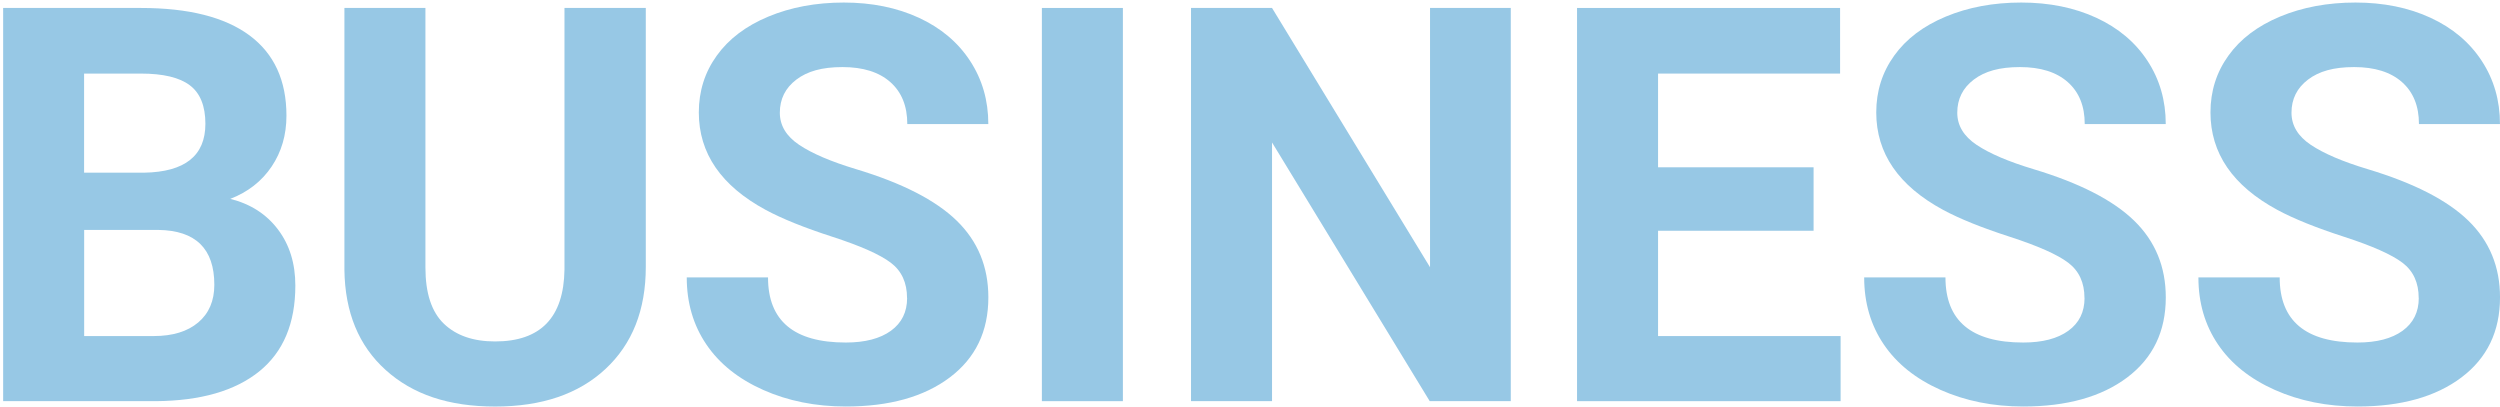
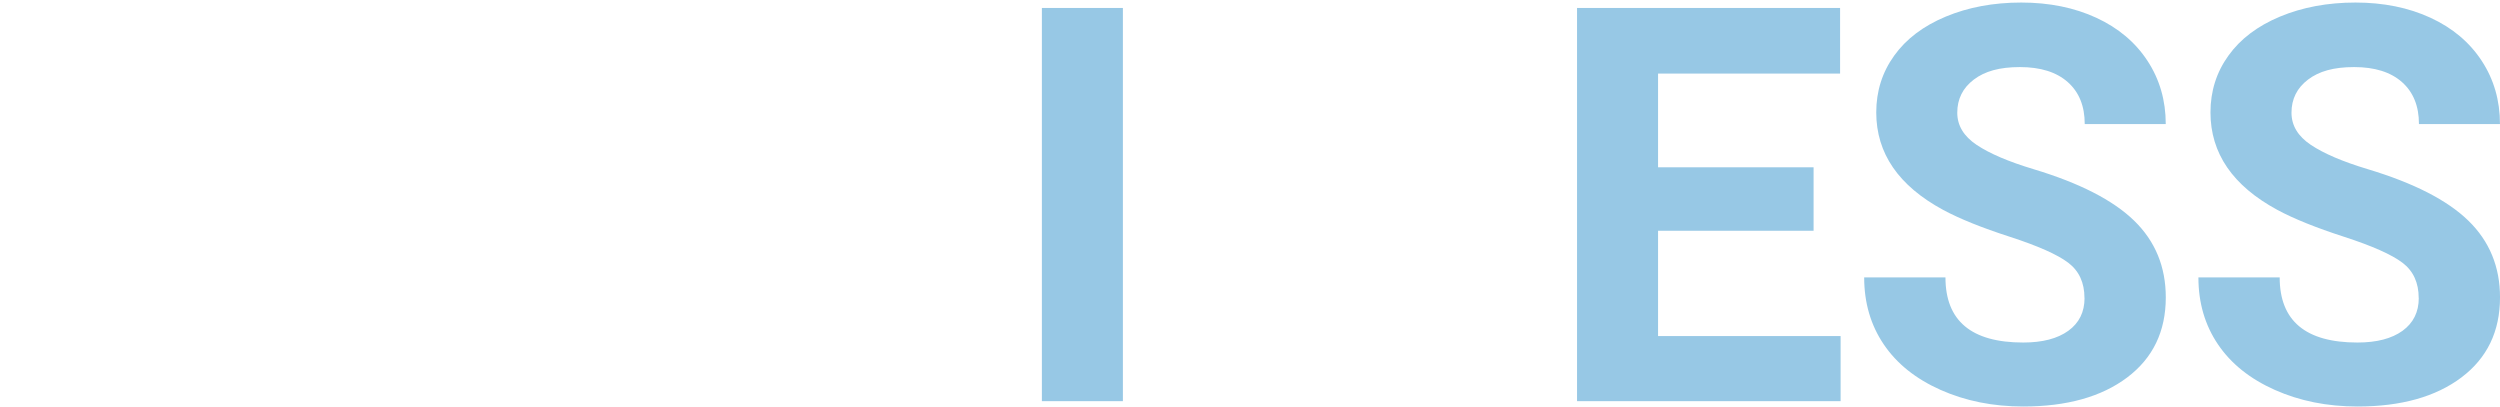
<svg xmlns="http://www.w3.org/2000/svg" width="669" height="109" viewBox="0 0 669 109" fill="none">
-   <path d="M0.844 107.35V2.13H37.704C50.474 2.13 60.154 4.58 66.754 9.46C73.354 14.35 76.654 21.52 76.654 30.96C76.654 36.12 75.324 40.66 72.684 44.58C70.034 48.51 66.344 51.39 61.624 53.22C67.024 54.57 71.274 57.29 74.374 61.39C77.484 65.49 79.034 70.5 79.034 76.42C79.034 86.54 75.804 94.2 69.354 99.4C62.894 104.6 53.694 107.25 41.744 107.35H0.844ZM22.524 46.21H38.564C49.504 46.02 54.964 41.66 54.964 33.13C54.964 28.36 53.574 24.93 50.804 22.83C48.034 20.73 43.664 19.69 37.684 19.69H22.504V46.21H22.524ZM22.524 61.53V89.93H41.094C46.204 89.93 50.184 88.71 53.054 86.28C55.924 83.85 57.354 80.49 57.354 76.2C57.354 66.56 52.364 61.67 42.394 61.53H22.524Z" fill="#97C8E5" />
-   <path d="M172.814 2.13V71.43C172.814 82.94 169.214 92.05 162.014 98.75C154.814 105.45 144.974 108.79 132.494 108.79C120.014 108.79 110.454 105.54 103.224 99.03C95.994 92.52 92.314 83.59 92.164 72.22V2.12H113.844V71.57C113.844 78.46 115.494 83.48 118.794 86.64C122.094 89.8 126.654 91.37 132.484 91.37C144.674 91.37 150.864 84.96 151.054 72.15V2.12H172.804L172.814 2.13Z" fill="#97C8E5" />
-   <path d="M242.724 79.74C242.724 75.65 241.273 72.5 238.383 70.31C235.493 68.12 230.293 65.81 222.773 63.37C215.253 60.94 209.303 58.54 204.923 56.18C192.973 49.72 187.003 41.03 187.003 30.09C187.003 24.41 188.603 19.33 191.813 14.88C195.013 10.42 199.613 6.94 205.613 4.44C211.613 1.94 218.343 0.68 225.813 0.68C233.283 0.68 240.023 2.04 245.903 4.76C251.783 7.48 256.344 11.32 259.594 16.29C262.844 21.25 264.474 26.89 264.474 33.2H242.793C242.793 28.38 241.273 24.64 238.243 21.96C235.213 19.28 230.943 17.95 225.453 17.95C219.963 17.95 216.034 19.07 213.094 21.31C210.154 23.55 208.683 26.5 208.683 30.16C208.683 33.58 210.404 36.45 213.854 38.76C217.294 41.07 222.373 43.24 229.063 45.26C241.393 48.97 250.383 53.57 256.023 59.06C261.663 64.55 264.484 71.39 264.484 79.58C264.484 88.69 261.043 95.83 254.153 101.01C247.263 106.19 237.993 108.78 226.333 108.78C218.243 108.78 210.874 107.3 204.224 104.34C197.574 101.38 192.503 97.32 189.013 92.16C185.523 87.01 183.773 81.03 183.773 74.24H205.523C205.523 85.85 212.463 91.66 226.333 91.66C231.483 91.66 235.513 90.61 238.403 88.52C241.293 86.43 242.743 83.5 242.743 79.74H242.724Z" fill="#97C8E5" />
  <path d="M300.485 107.35H278.805V2.13H300.485V107.35Z" fill="#97C8E5" />
-   <path d="M404.275 107.35H382.595L340.395 38.12V107.35H318.715V2.13H340.395L382.675 71.51V2.13H404.285V107.35H404.275Z" fill="#97C8E5" />
  <path d="M485.316 61.75H443.696V89.93H492.546V107.35H422.016V2.13H492.406V19.69H443.696V44.77H485.316V61.75Z" fill="#97C8E5" />
  <path d="M557.805 79.74C557.805 75.65 556.355 72.5 553.465 70.31C550.575 68.12 545.375 65.81 537.855 63.37C530.335 60.94 524.385 58.54 520.005 56.18C508.055 49.72 502.085 41.03 502.085 30.09C502.085 24.41 503.685 19.33 506.895 14.88C510.095 10.42 514.695 6.94 520.695 4.44C526.695 1.94 533.425 0.68 540.895 0.68C548.365 0.68 555.105 2.04 560.985 4.76C566.865 7.48 571.425 11.32 574.675 16.29C577.925 21.25 579.555 26.89 579.555 33.2H557.875C557.875 28.38 556.355 24.64 553.325 21.96C550.295 19.28 546.025 17.95 540.535 17.95C535.045 17.95 531.115 19.07 528.175 21.31C525.235 23.55 523.765 26.5 523.765 30.16C523.765 33.58 525.485 36.45 528.935 38.76C532.375 41.07 537.445 43.24 544.145 45.26C556.475 48.97 565.465 53.57 571.105 59.06C576.745 64.55 579.565 71.39 579.565 79.58C579.565 88.69 576.115 95.83 569.235 101.01C562.345 106.19 553.075 108.78 541.415 108.78C533.325 108.78 525.955 107.3 519.305 104.34C512.655 101.38 507.585 97.32 504.095 92.16C500.605 87.01 498.855 81.03 498.855 74.24H520.605C520.605 85.85 527.545 91.66 541.415 91.66C546.565 91.66 550.595 90.61 553.485 88.52C556.375 86.43 557.825 83.5 557.825 79.74H557.805Z" fill="#97C8E5" />
  <path d="M647.243 79.74C647.243 75.65 645.793 72.5 642.903 70.31C640.013 68.12 634.813 65.81 627.293 63.37C619.773 60.94 613.823 58.54 609.443 56.18C597.493 49.72 591.523 41.03 591.523 30.09C591.523 24.41 593.123 19.33 596.333 14.88C599.533 10.42 604.133 6.94 610.133 4.44C616.133 1.94 622.863 0.68 630.333 0.68C637.803 0.68 644.543 2.04 650.423 4.76C656.303 7.48 660.863 11.32 664.113 16.29C667.363 21.25 668.993 26.89 668.993 33.2H647.313C647.313 28.38 645.793 24.64 642.763 21.96C639.733 19.28 635.463 17.95 629.973 17.95C624.483 17.95 620.553 19.07 617.613 21.31C614.673 23.55 613.203 26.5 613.203 30.16C613.203 33.58 614.923 36.45 618.373 38.76C621.813 41.07 626.883 43.24 633.583 45.26C645.913 48.97 654.903 53.57 660.543 59.06C666.183 64.55 669.003 71.39 669.003 79.58C669.003 88.69 665.553 95.83 658.673 101.01C651.783 106.19 642.513 108.78 630.853 108.78C622.763 108.78 615.393 107.3 608.743 104.34C602.093 101.38 597.023 97.32 593.533 92.16C590.043 87.01 588.293 81.03 588.293 74.24H610.043C610.043 85.85 616.983 91.66 630.853 91.66C636.003 91.66 640.033 90.61 642.923 88.52C645.813 86.42 647.263 83.5 647.263 79.74H647.243Z" fill="#97C8E5" />
</svg>